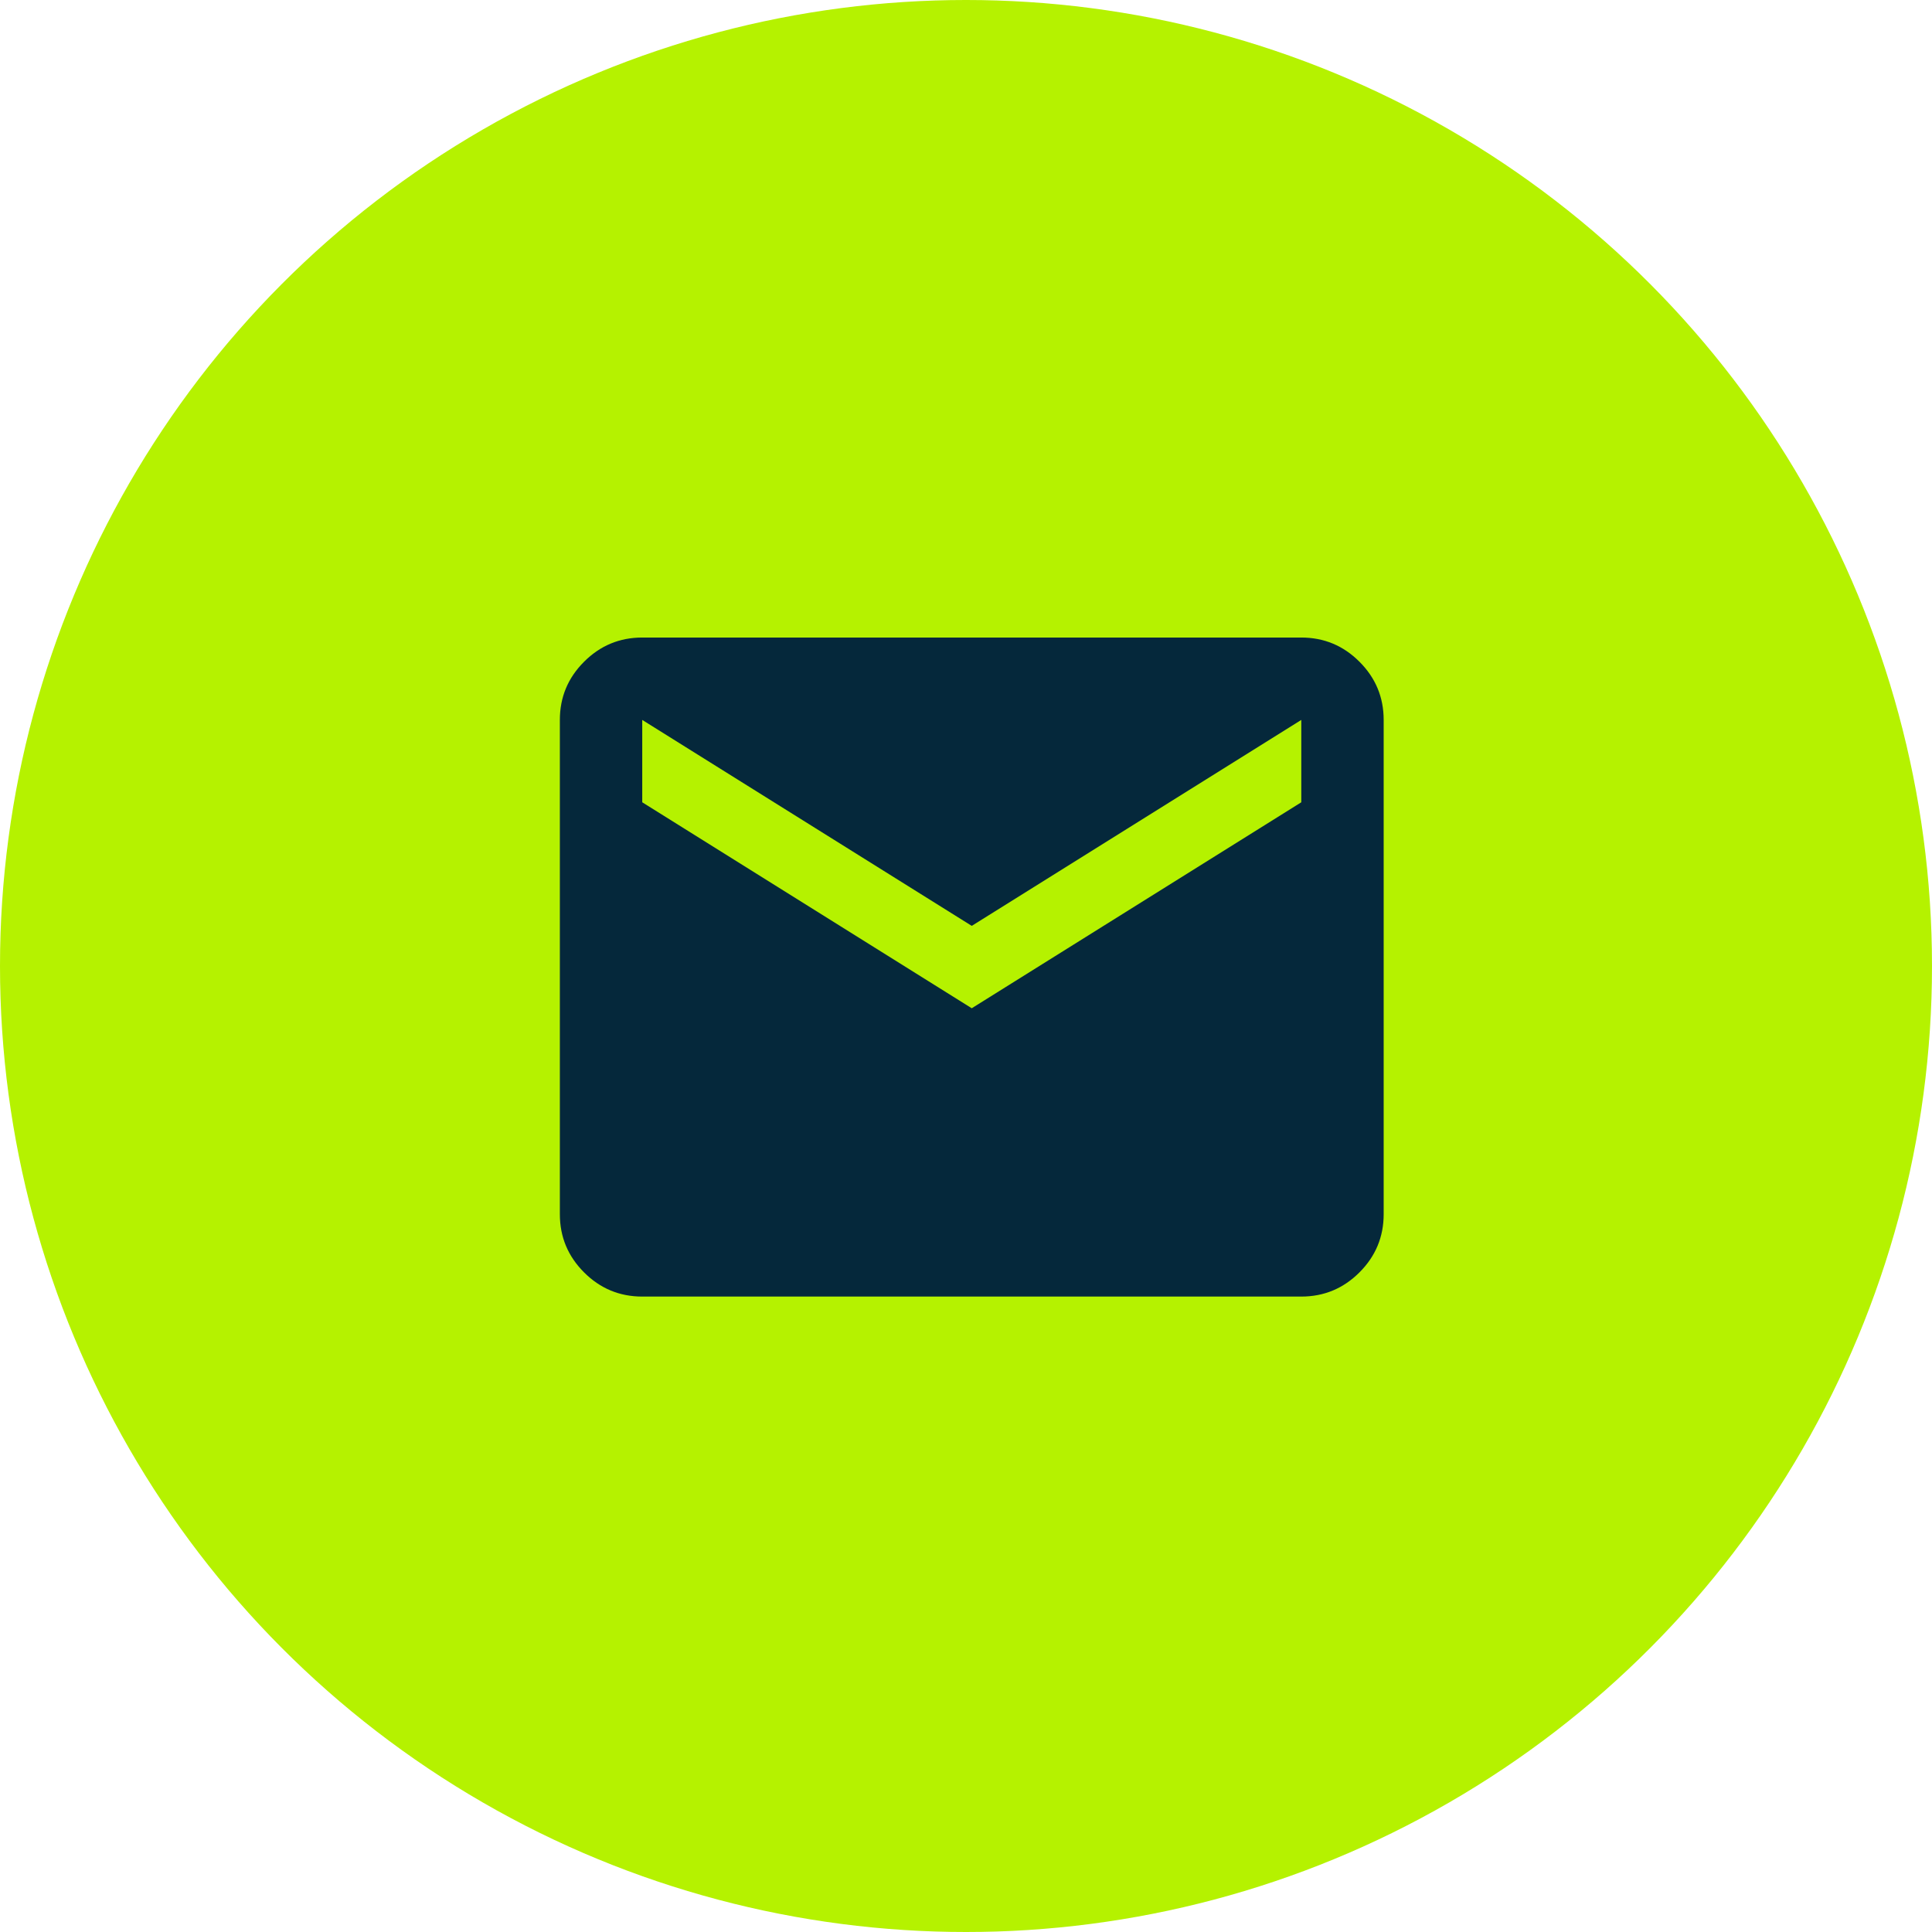
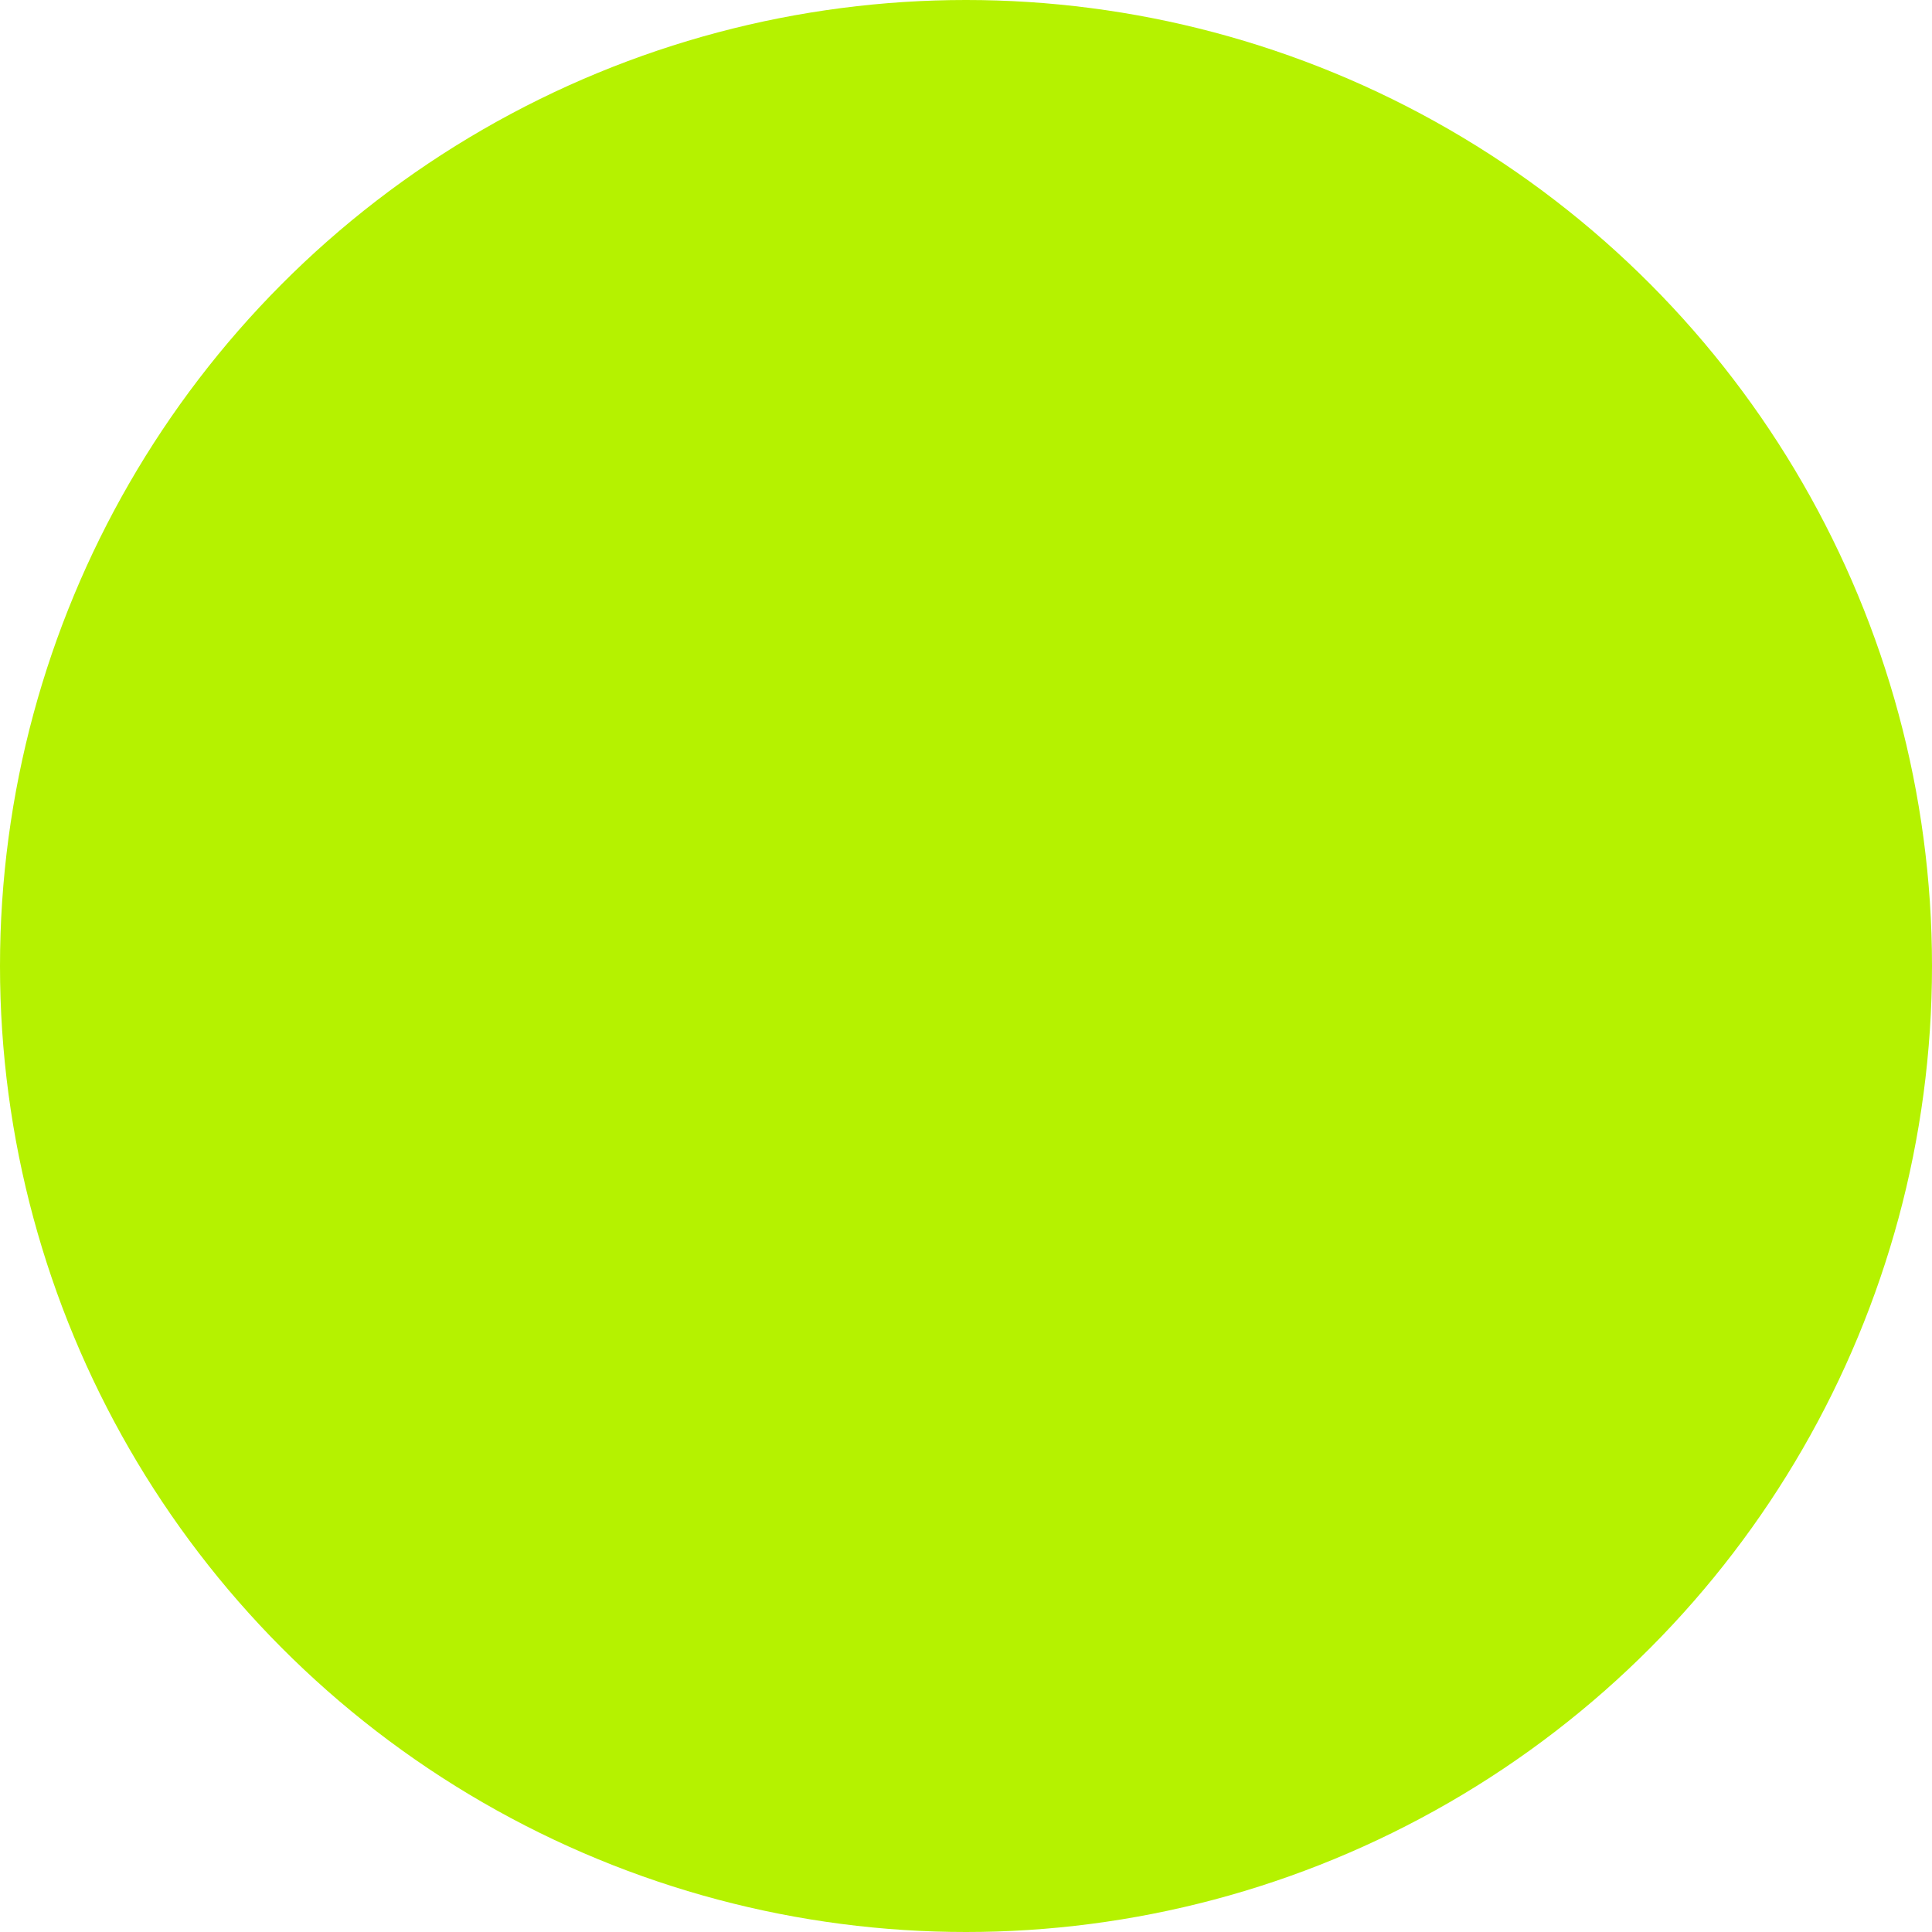
<svg xmlns="http://www.w3.org/2000/svg" width="87" height="87" viewBox="0 0 87 87" fill="none">
  <circle cx="43.5" cy="43.5" r="43.5" fill="#B5F200" />
  <mask id="mask0_795_22787" style="mask-type:alpha" maskUnits="userSpaceOnUse" x="22" y="21" width="45" height="45">
-     <rect x="22" y="21" width="44.516" height="44.516" fill="#D9D9D9" />
-   </mask>
+     </mask>
  <g mask="url(#mask0_795_22787)">
-     <path d="M28.921 58.386C27.901 58.386 27.027 58.023 26.301 57.297C25.574 56.57 25.211 55.697 25.211 54.677V32.419C25.211 31.398 25.574 30.525 26.301 29.799C27.027 29.072 27.901 28.709 28.921 28.709H58.598C59.618 28.709 60.492 29.072 61.218 29.799C61.945 30.525 62.308 31.398 62.308 32.419V54.677C62.308 55.697 61.945 56.57 61.218 57.297C60.492 58.023 59.618 58.386 58.598 58.386H28.921ZM43.759 45.403L58.598 36.128V32.419L43.759 41.693L28.921 32.419V36.128L43.759 45.403Z" fill="#05283B" />
-   </g>
+     </g>
</svg>